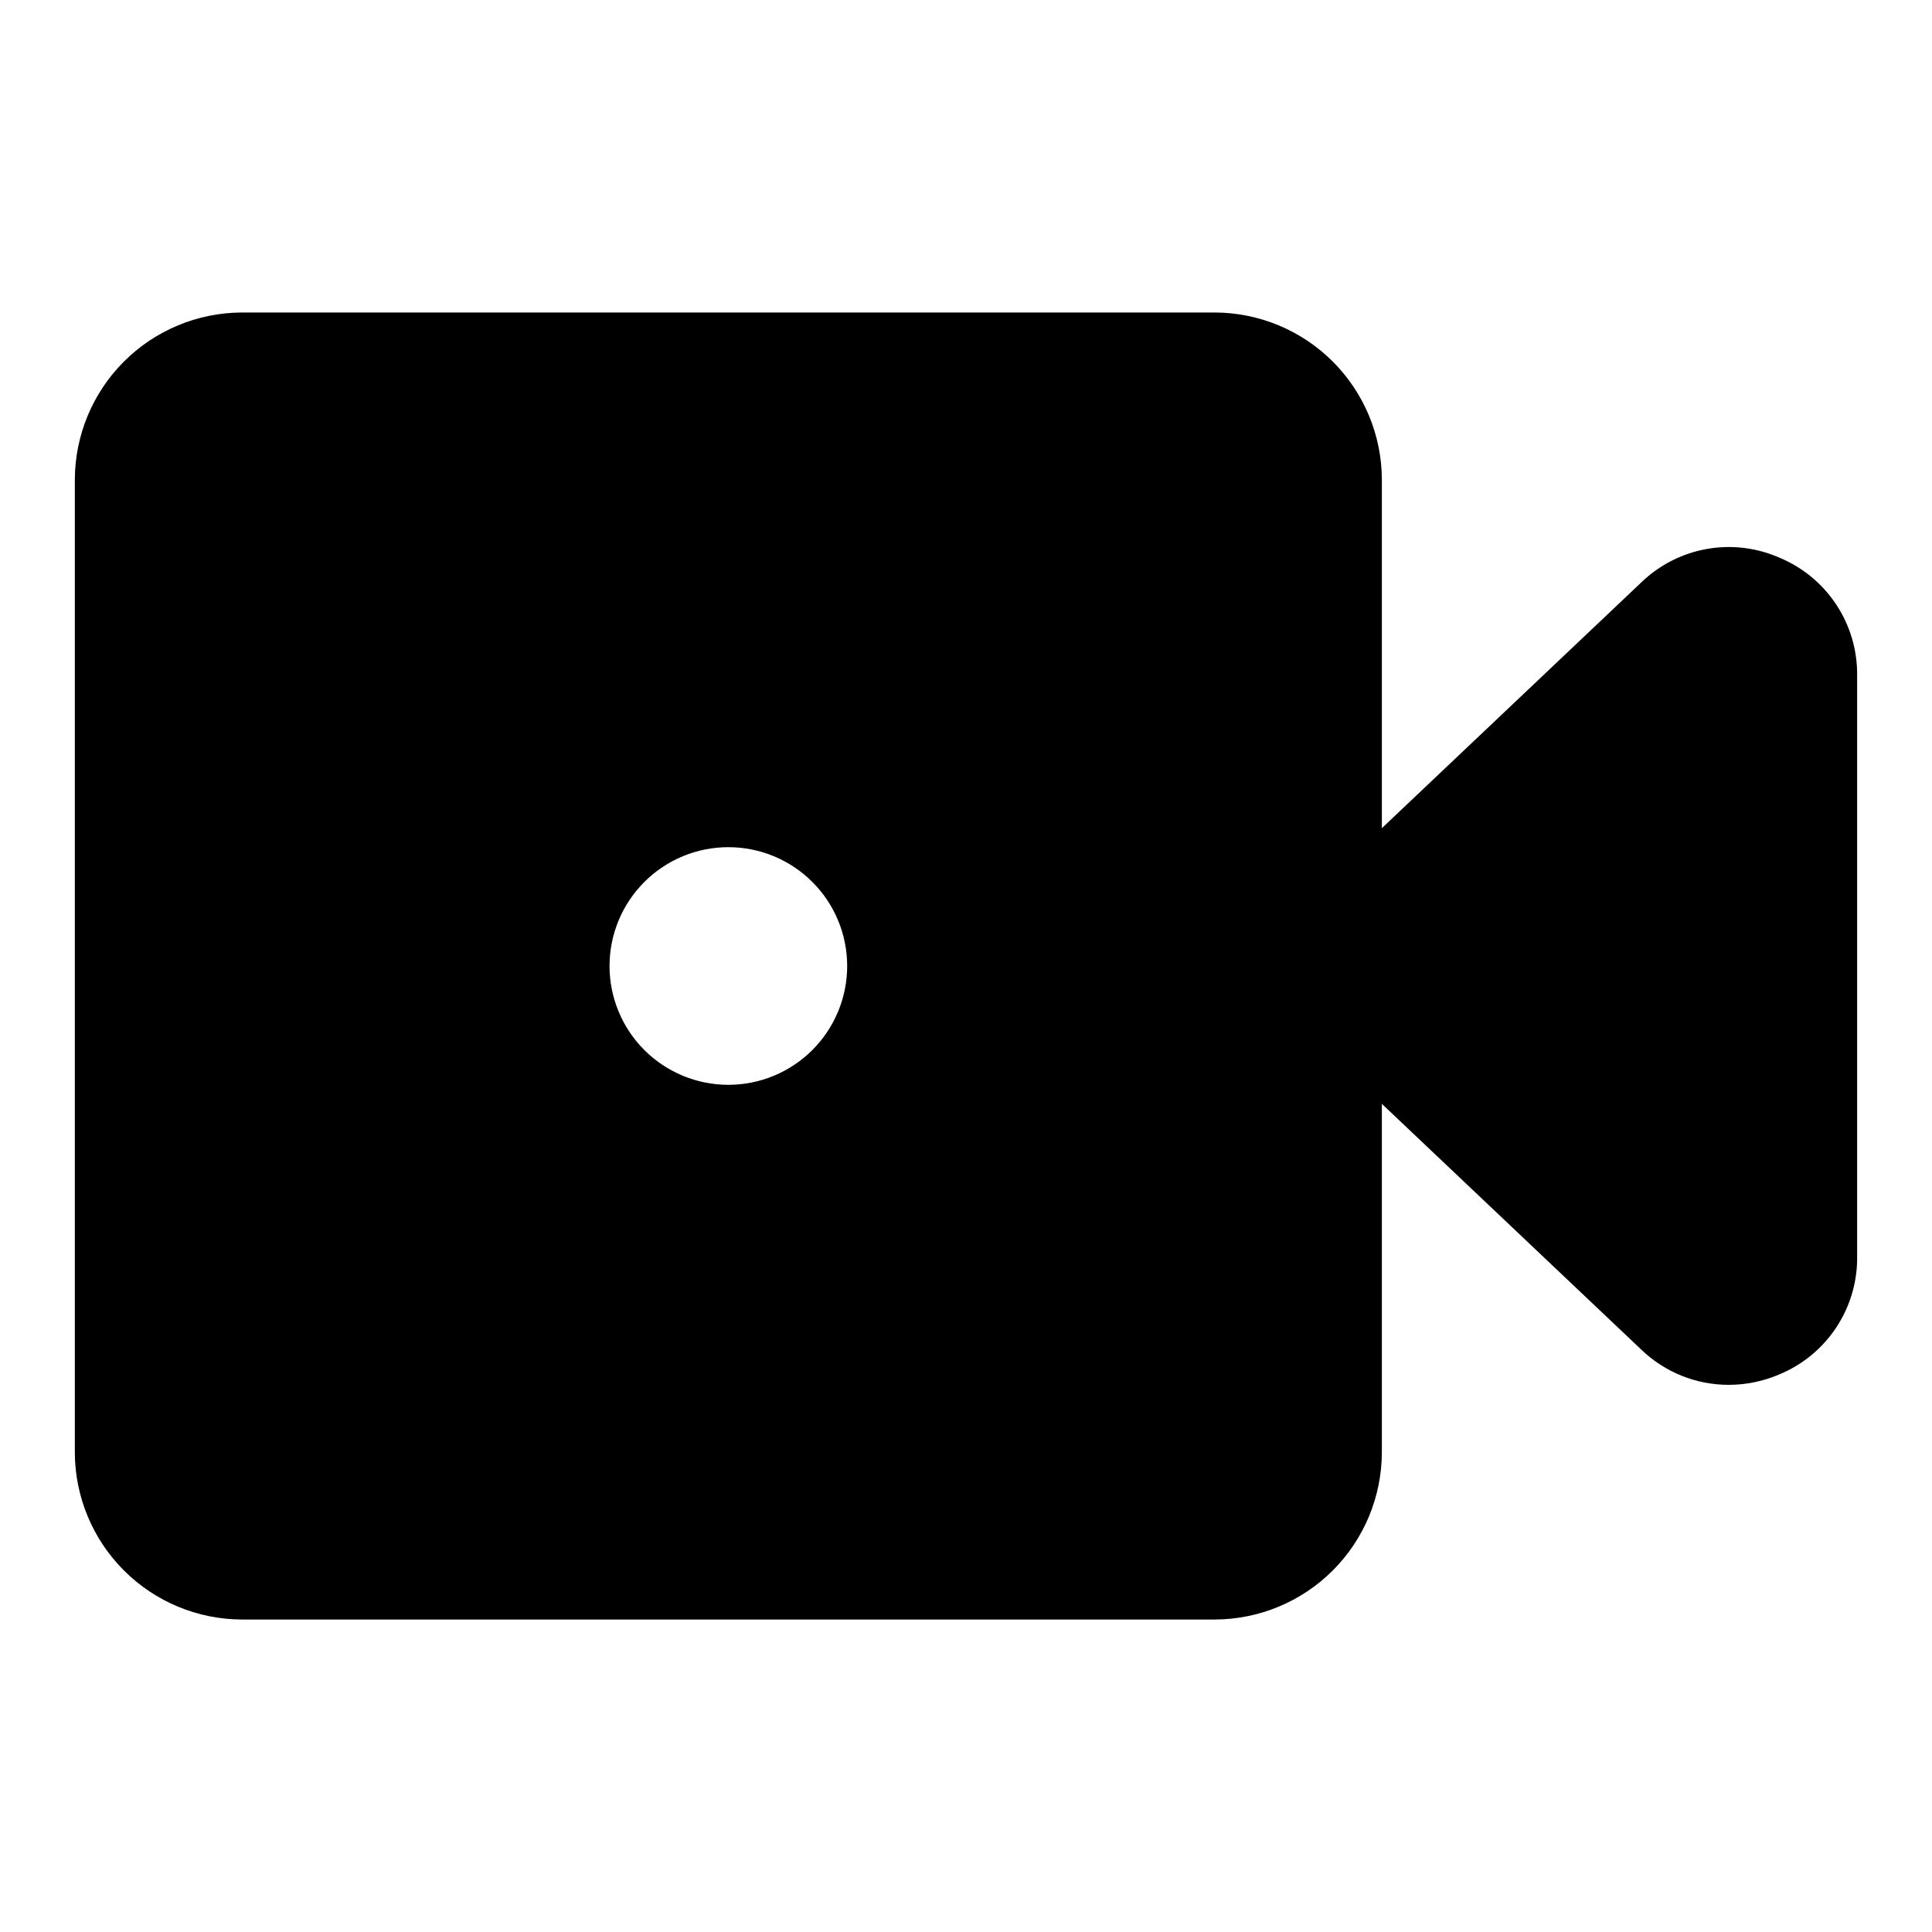
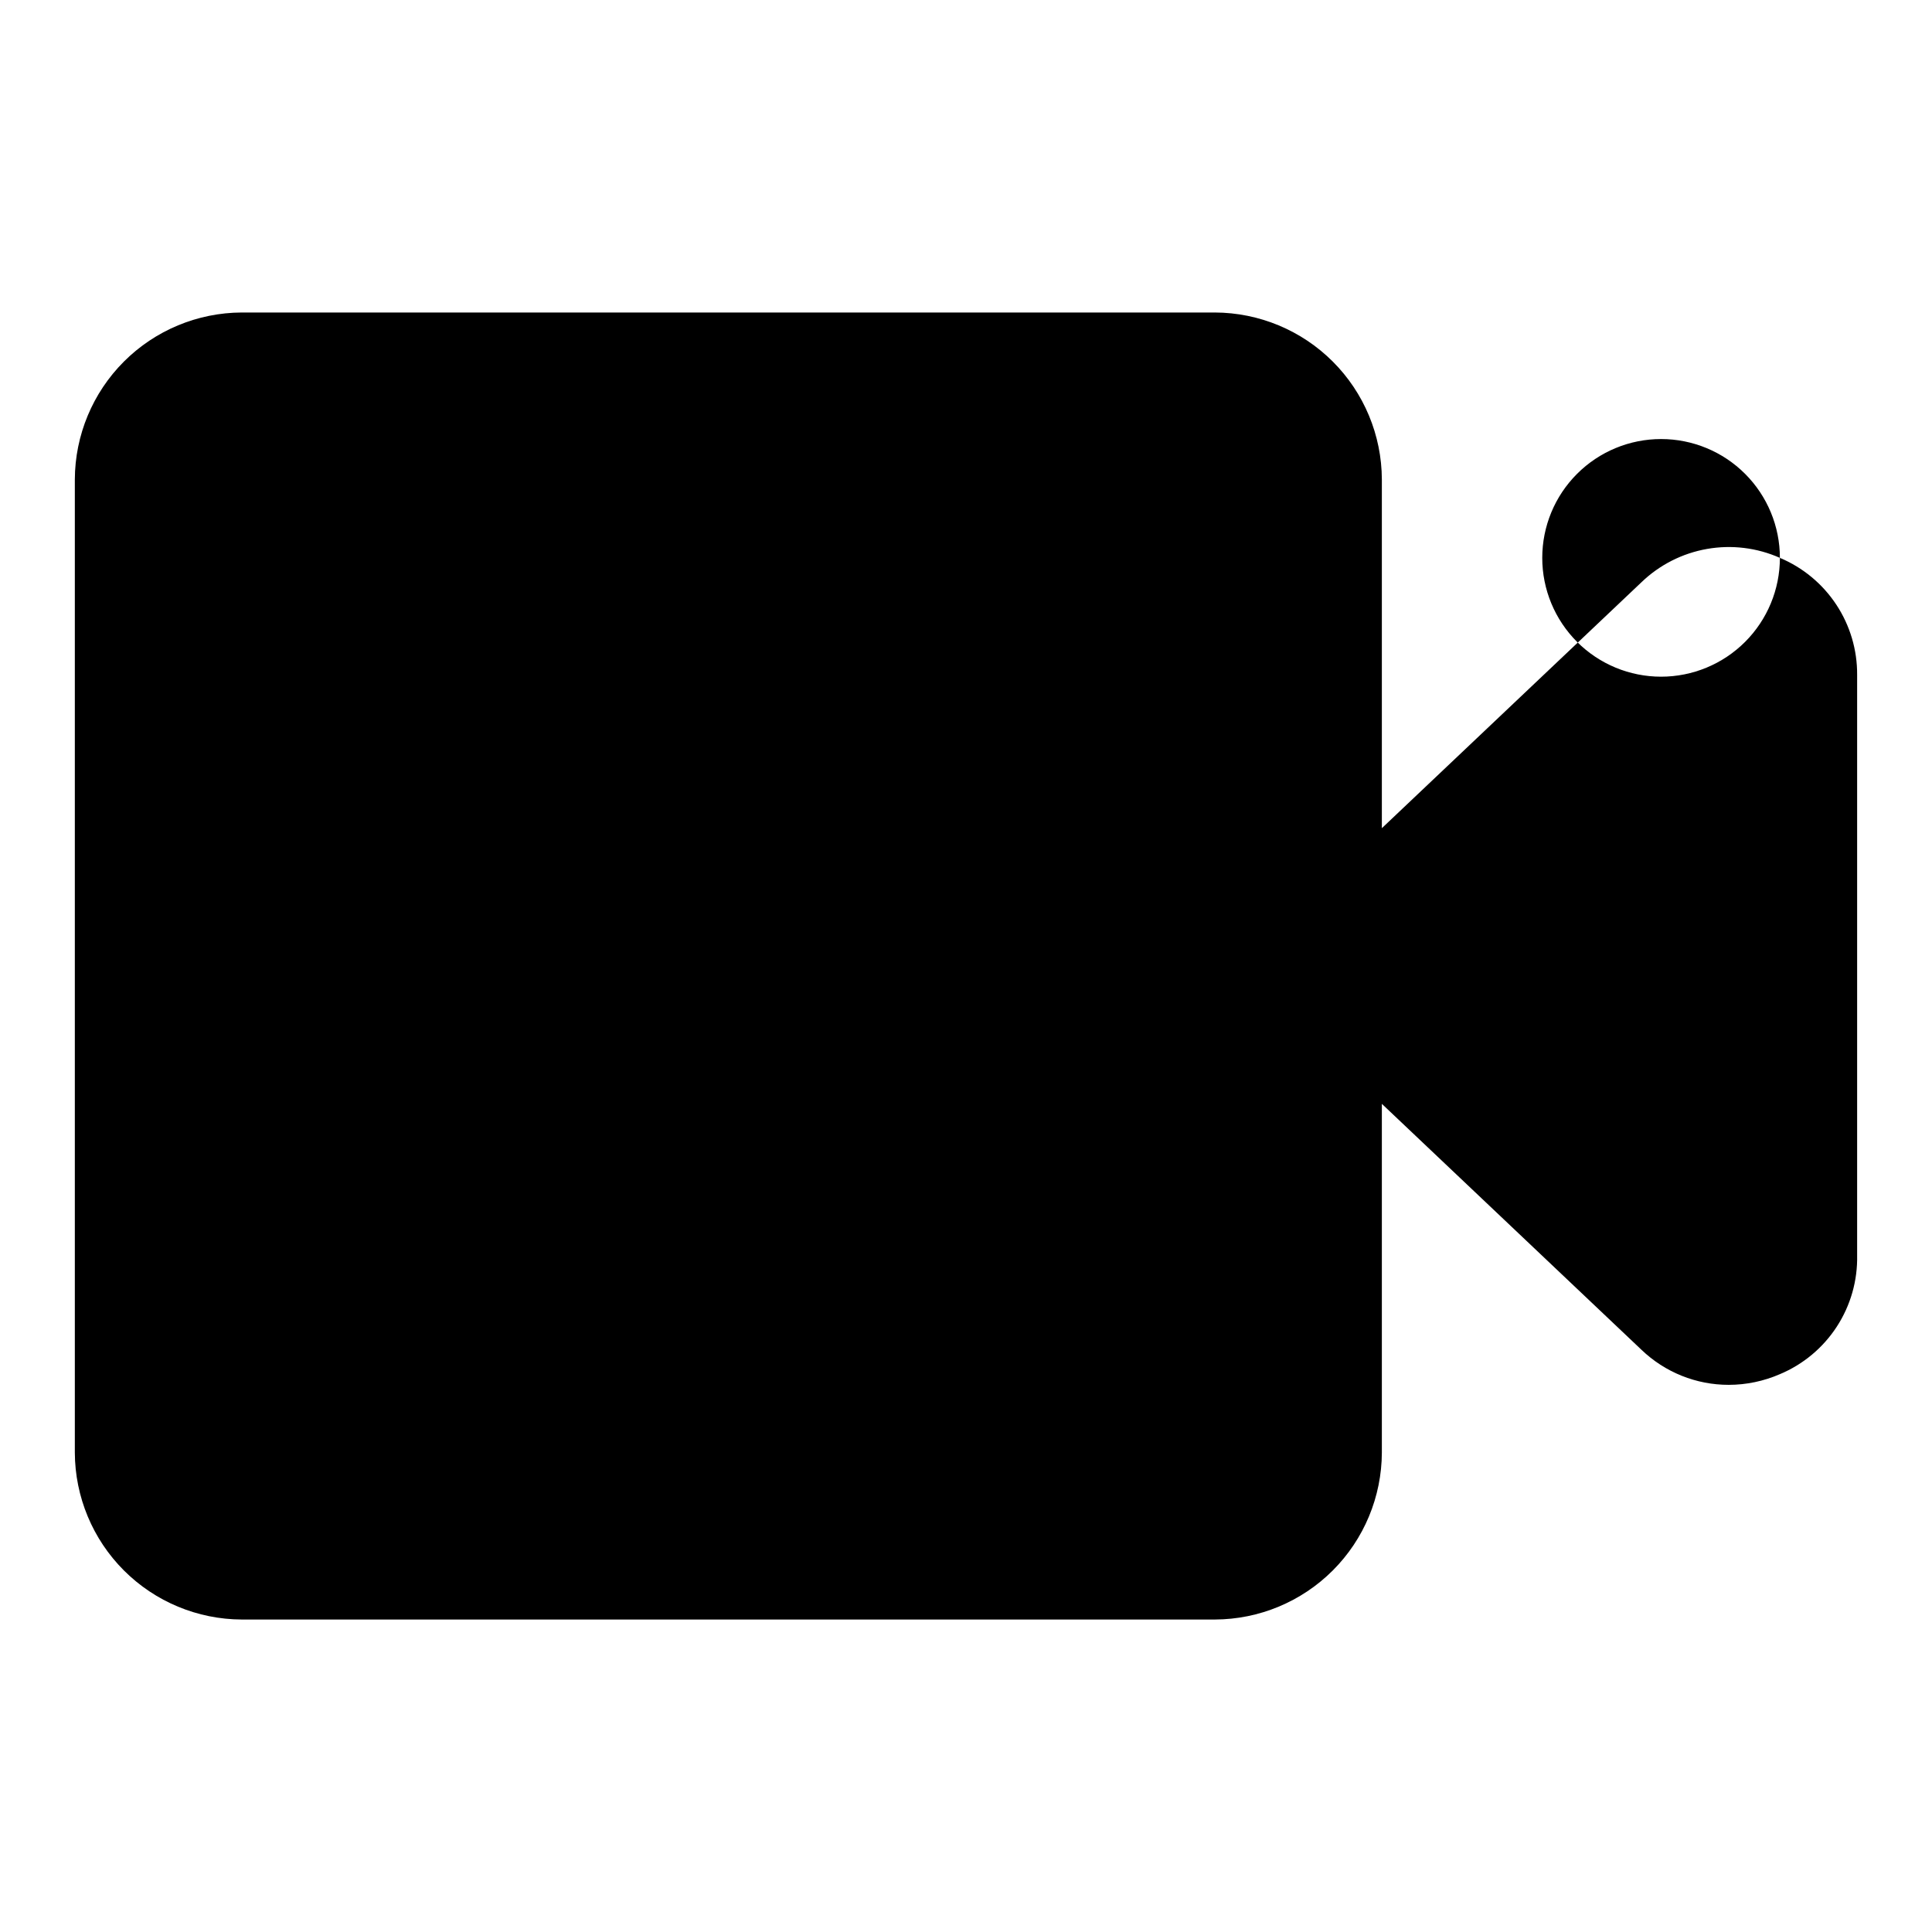
<svg xmlns="http://www.w3.org/2000/svg" fill="#000000" width="800px" height="800px" version="1.1" viewBox="144 144 512 512">
-   <path d="m615.69 291.84c-6.062-2.691-12.793-3.516-19.324-2.363-6.535 1.148-12.578 4.219-17.359 8.82l-68.801 65.18v-92.418c-0.043-11.719-4.715-22.949-13.004-31.238-8.289-8.285-19.516-12.961-31.238-13.004h-257.89c-11.719 0.043-22.949 4.719-31.238 13.004-8.285 8.289-12.961 19.52-13.004 31.238v257.89c0.043 11.723 4.719 22.949 13.004 31.238 8.289 8.289 19.52 12.961 31.238 13.004h257.89c11.723-0.043 22.949-4.715 31.238-13.004 8.289-8.289 12.961-19.516 13.004-31.238v-92.418l68.801 65.18c6.227 5.973 14.52 9.301 23.145 9.289 4.66-0.008 9.266-0.973 13.539-2.832 6.176-2.59 11.434-6.977 15.082-12.594 3.652-5.613 5.527-12.199 5.387-18.895v-153.82c0.047-6.613-1.875-13.098-5.519-18.617-3.644-5.523-8.848-9.84-14.949-12.398zm-247.18 108.16c0 8.352-3.32 16.359-9.223 22.266-5.906 5.902-13.914 9.223-22.266 9.223-8.352 0-16.363-3.32-22.266-9.223-5.906-5.906-9.223-13.914-9.223-22.266s3.316-16.363 9.223-22.266c5.902-5.906 13.914-9.223 22.266-9.223 8.352 0 16.359 3.316 22.266 9.223 5.902 5.902 9.223 13.914 9.223 22.266z" />
+   <path d="m615.69 291.84c-6.062-2.691-12.793-3.516-19.324-2.363-6.535 1.148-12.578 4.219-17.359 8.82l-68.801 65.18v-92.418c-0.043-11.719-4.715-22.949-13.004-31.238-8.289-8.285-19.516-12.961-31.238-13.004h-257.89c-11.719 0.043-22.949 4.719-31.238 13.004-8.285 8.289-12.961 19.52-13.004 31.238v257.89c0.043 11.723 4.719 22.949 13.004 31.238 8.289 8.289 19.52 12.961 31.238 13.004h257.89c11.723-0.043 22.949-4.715 31.238-13.004 8.289-8.289 12.961-19.516 13.004-31.238v-92.418l68.801 65.18c6.227 5.973 14.52 9.301 23.145 9.289 4.66-0.008 9.266-0.973 13.539-2.832 6.176-2.59 11.434-6.977 15.082-12.594 3.652-5.613 5.527-12.199 5.387-18.895v-153.82c0.047-6.613-1.875-13.098-5.519-18.617-3.644-5.523-8.848-9.84-14.949-12.398zc0 8.352-3.32 16.359-9.223 22.266-5.906 5.902-13.914 9.223-22.266 9.223-8.352 0-16.363-3.32-22.266-9.223-5.906-5.906-9.223-13.914-9.223-22.266s3.316-16.363 9.223-22.266c5.902-5.906 13.914-9.223 22.266-9.223 8.352 0 16.359 3.316 22.266 9.223 5.902 5.902 9.223 13.914 9.223 22.266z" />
</svg>